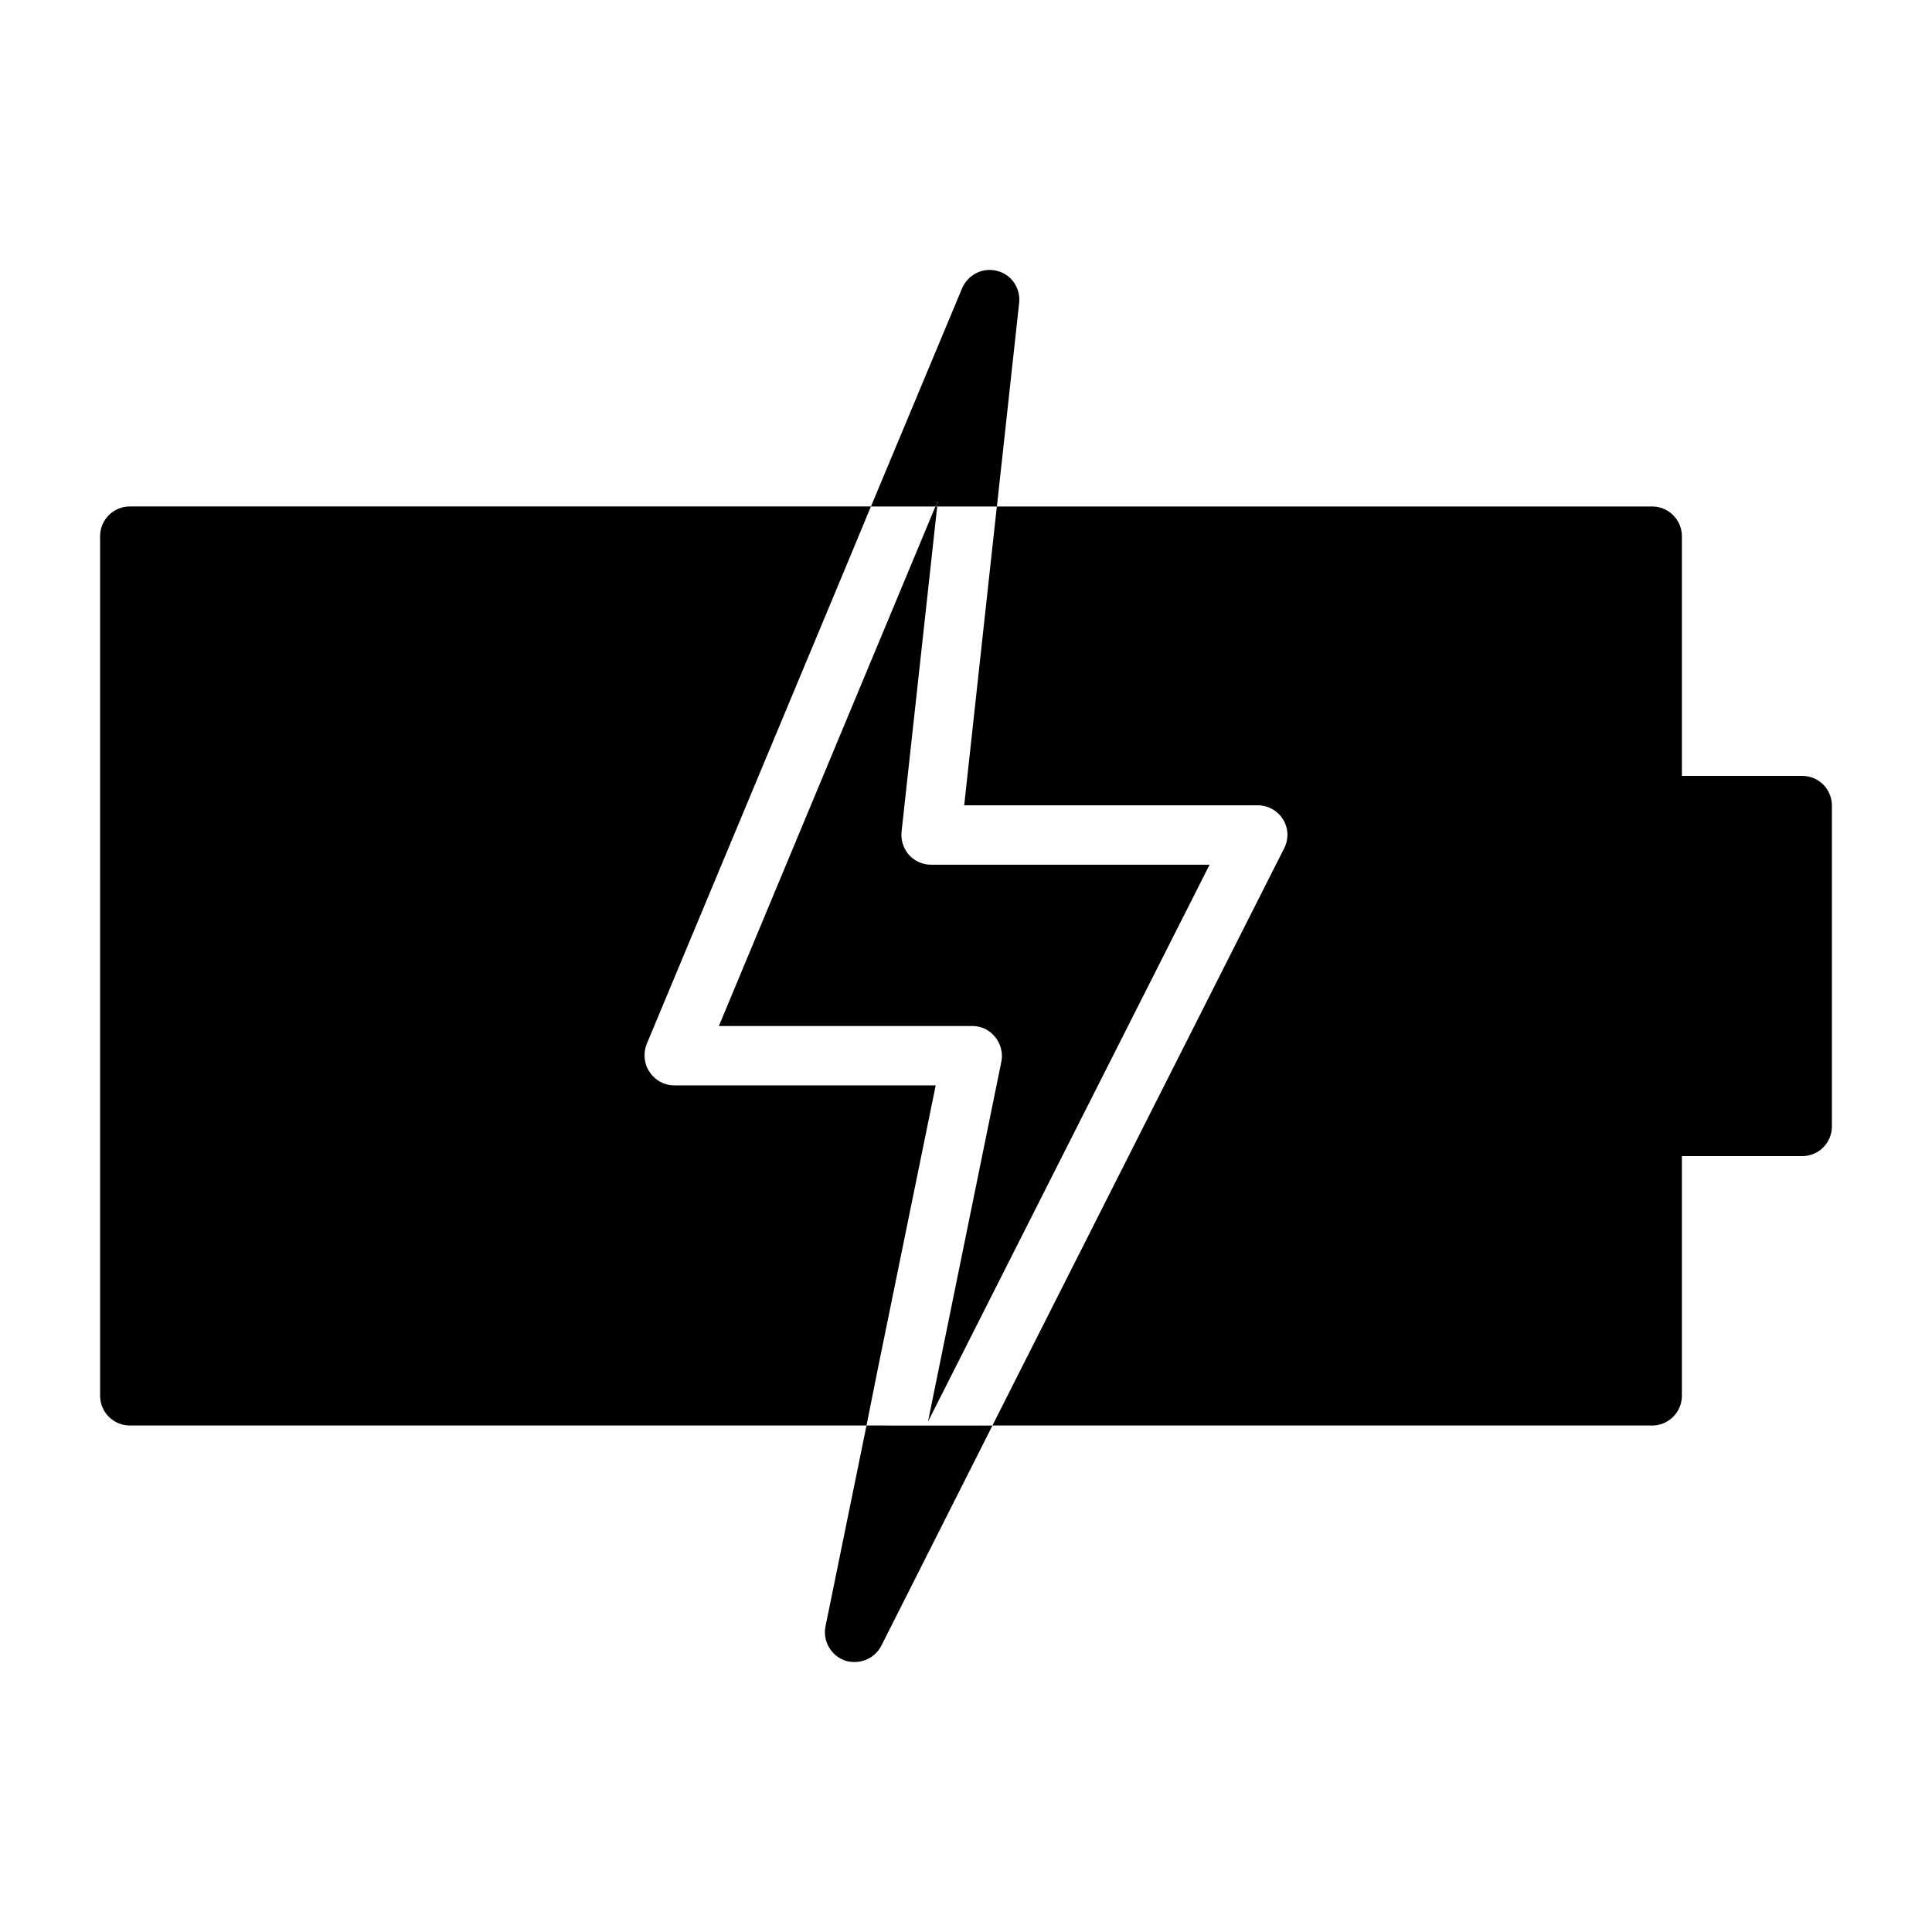
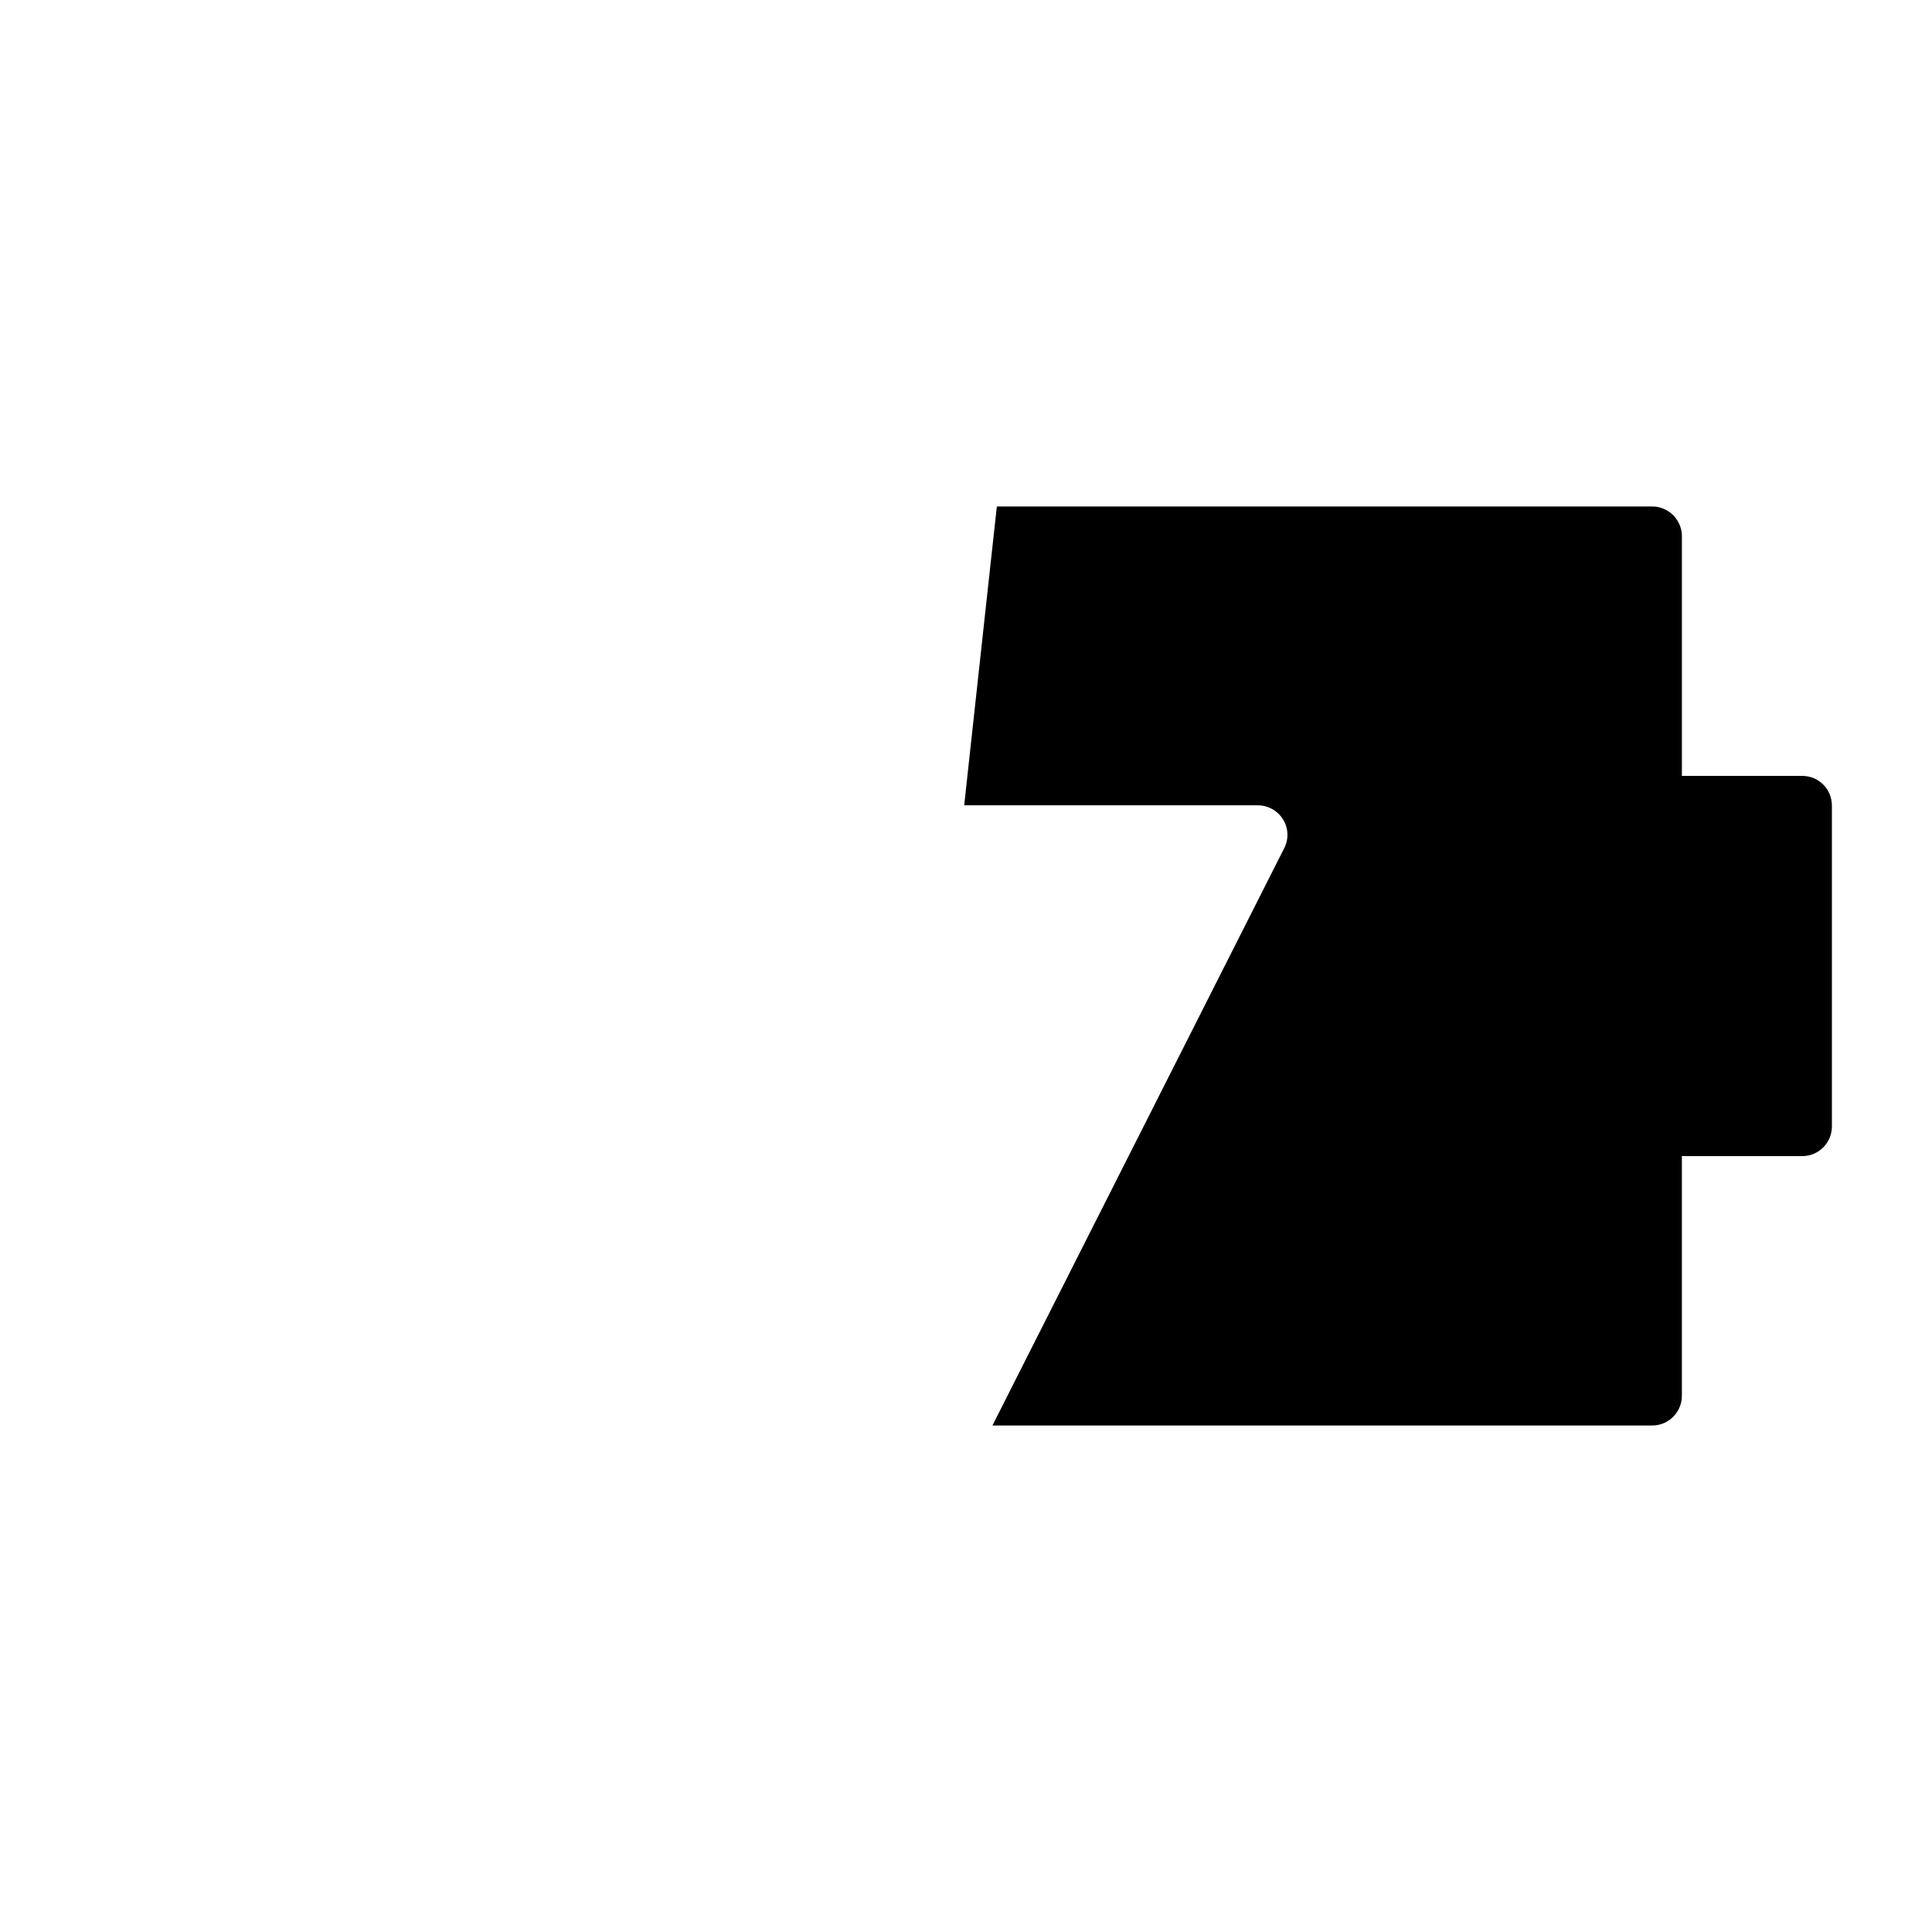
<svg xmlns="http://www.w3.org/2000/svg" fill="#000000" width="800px" height="800px" version="1.1" viewBox="144 144 512 512">
  <g>
-     <path d="m373.63 521.78-10.863 53.215c-0.789 3.856 1.418 7.715 5.117 9.055 0.867 0.316 1.73 0.395 2.598 0.395 2.914 0 5.668-1.574 7.086-4.328l29.441-58.332zm34.637-305.98c-3.777-1.023-7.715 0.945-9.289 4.566l-24.168 57.859h17.082l0.629-1.418-0.156 1.418h15.824l5.902-54.004c0.395-3.856-2.047-7.477-5.824-8.422z" />
-     <path d="m391.97 431.64-15.191 74.391-3.148 15.742h-195.23c-4.328 0-7.871-3.543-7.871-7.871l-0.004-227.82c0-4.328 3.543-7.871 7.871-7.871h196.41l-6.535 15.742-52.898 126.74c-0.945 2.441-0.707 5.273 0.789 7.398 1.418 2.203 3.856 3.543 6.535 3.543z" />
    <path d="m629.47 357.49v85.02c0 4.328-3.465 7.871-7.871 7.871h-31.883v63.527c0 4.328-3.535 7.871-7.871 7.871h-174.84l7.949-15.742 69.352-137.21c1.258-2.441 1.18-5.352-0.316-7.715-1.418-2.281-3.938-3.699-6.691-3.699h-77.777l6.926-63.449 1.73-15.742h173.67c4.336 0 7.871 3.543 7.871 7.871v63.527h31.891c4.398 0 7.863 3.543 7.863 7.871z" />
-     <path d="m464.55 373.16-74.625 147.6 19.445-95.41c0.473-2.281-0.164-4.723-1.652-6.535-1.496-1.891-3.699-2.914-6.062-2.914h-67.148l57.387-137.68h0.473l-9.445 86.199c-0.234 2.203 0.473 4.41 1.969 6.141 1.496 1.652 3.621 2.598 5.902 2.598z" />
-     <path d="m392.52 276.8-0.156 1.418h-0.473z" />
  </g>
</svg>